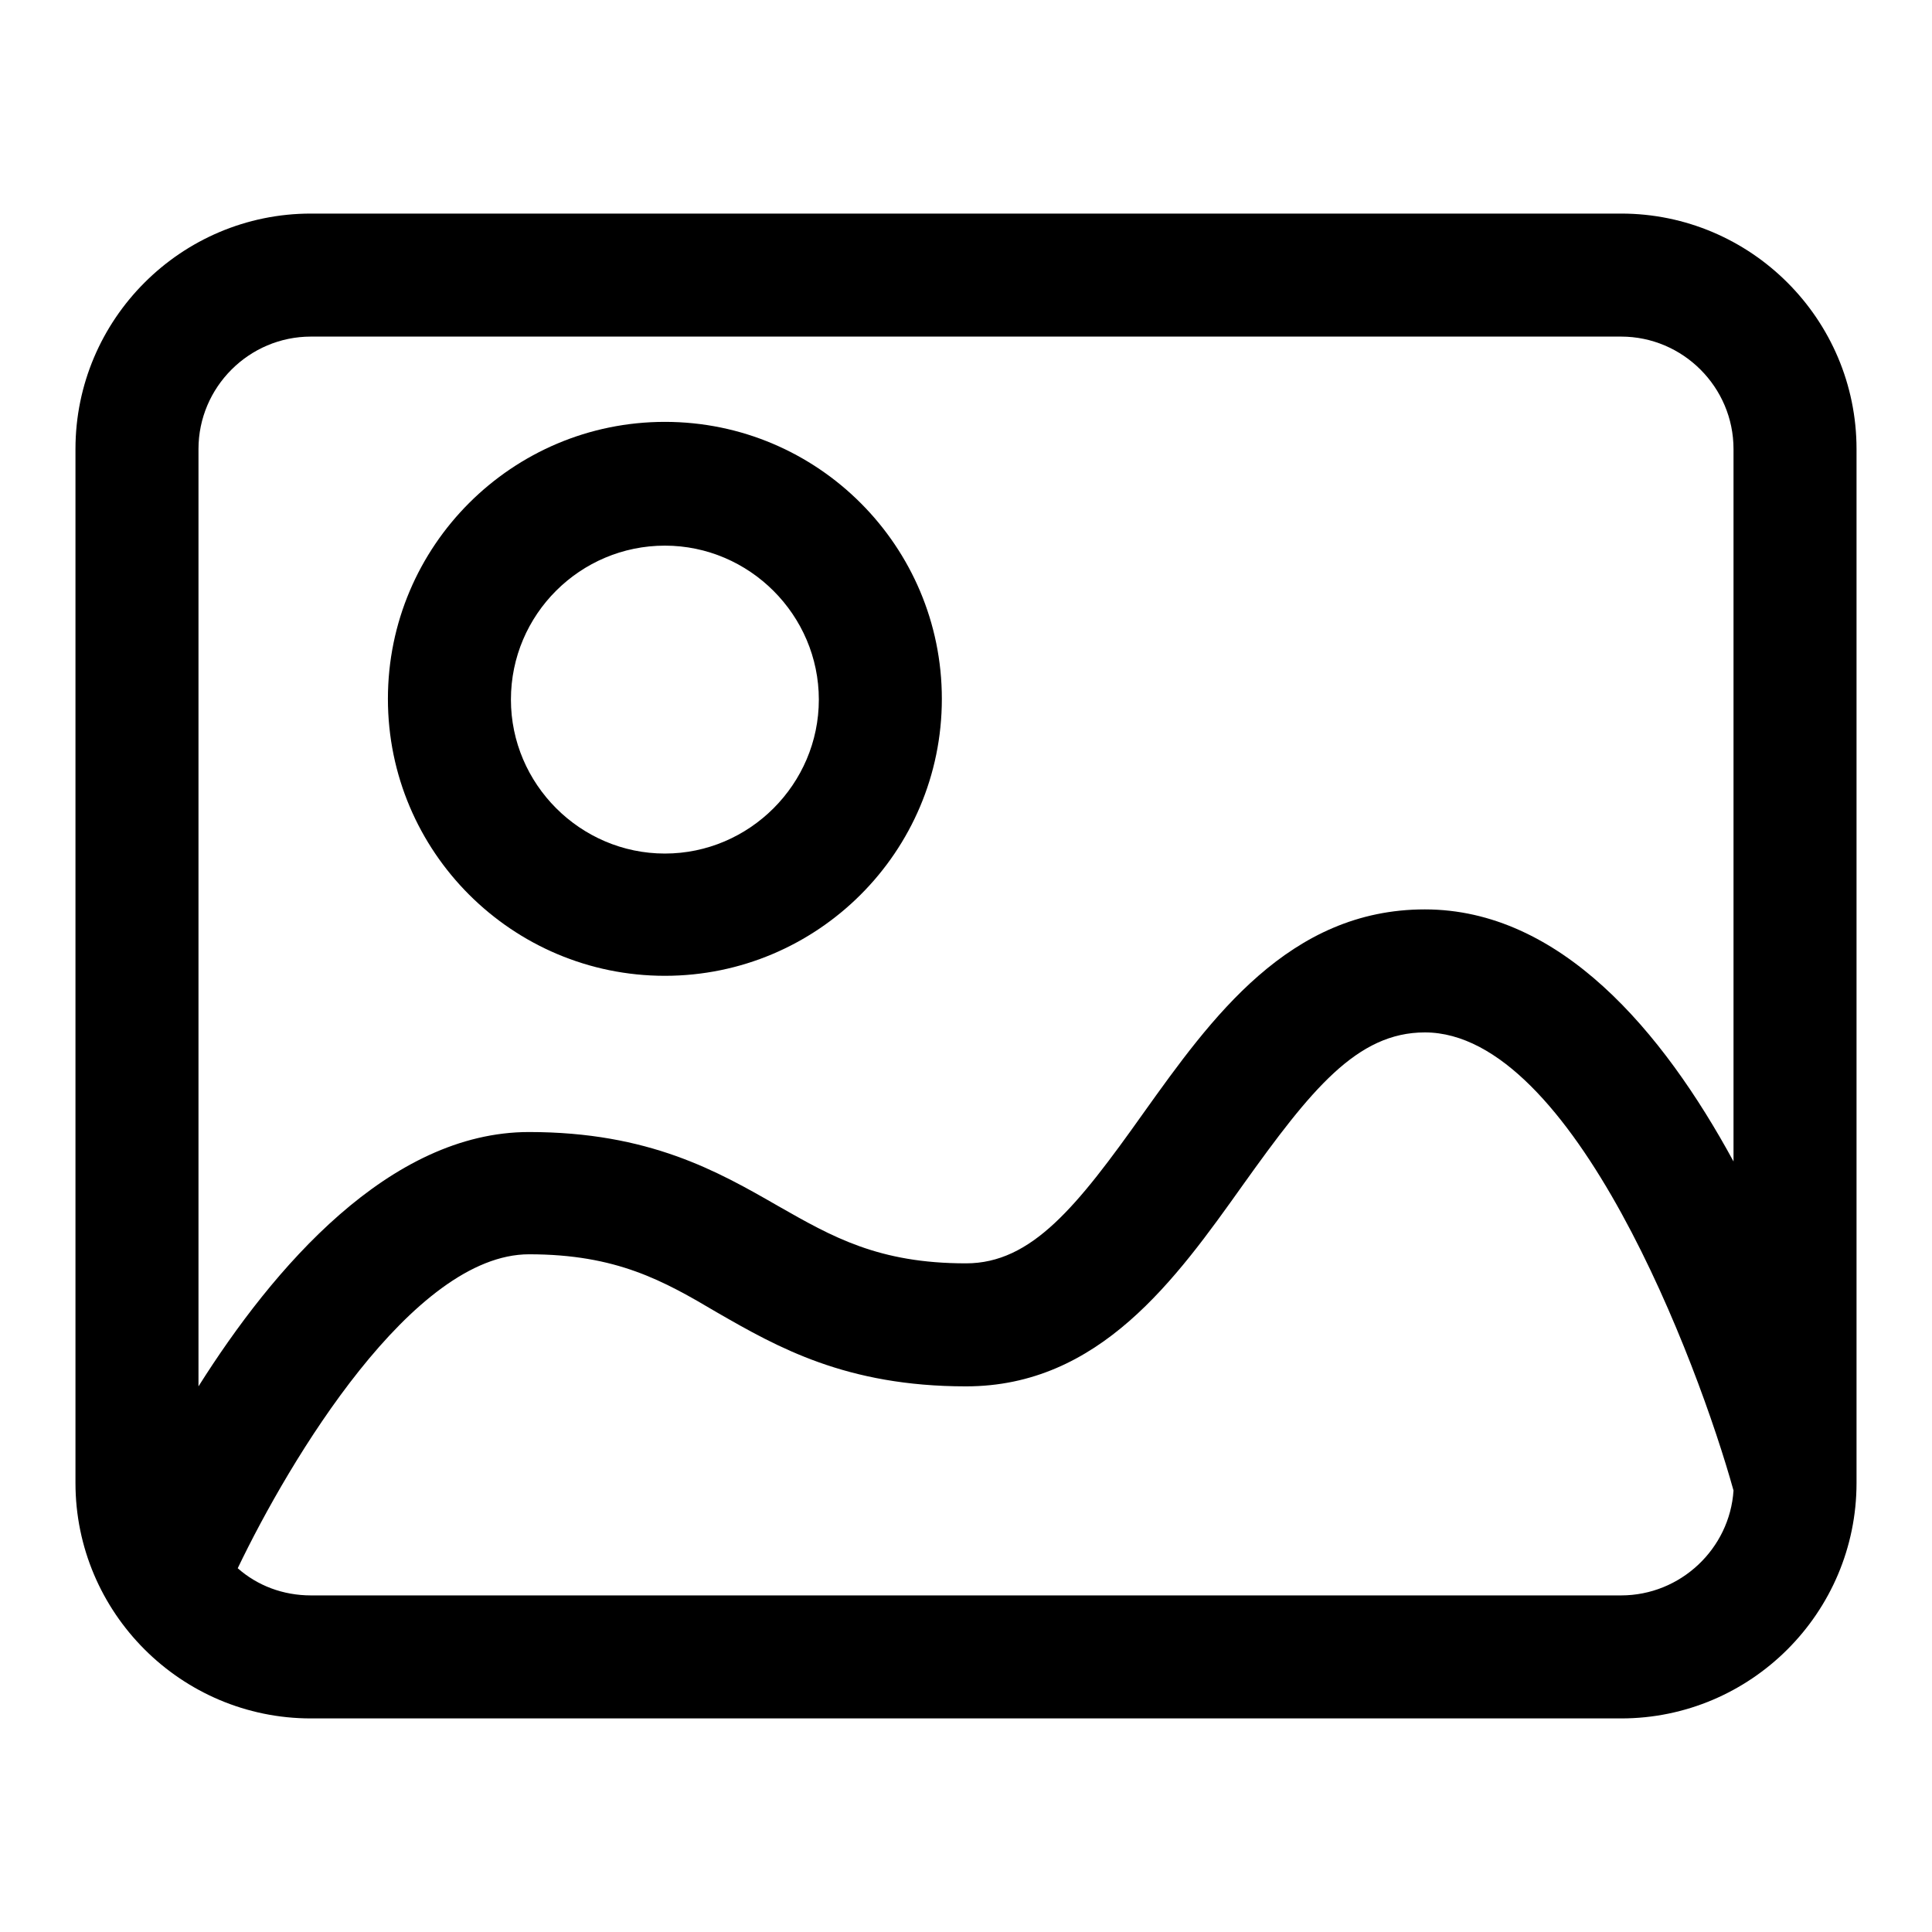
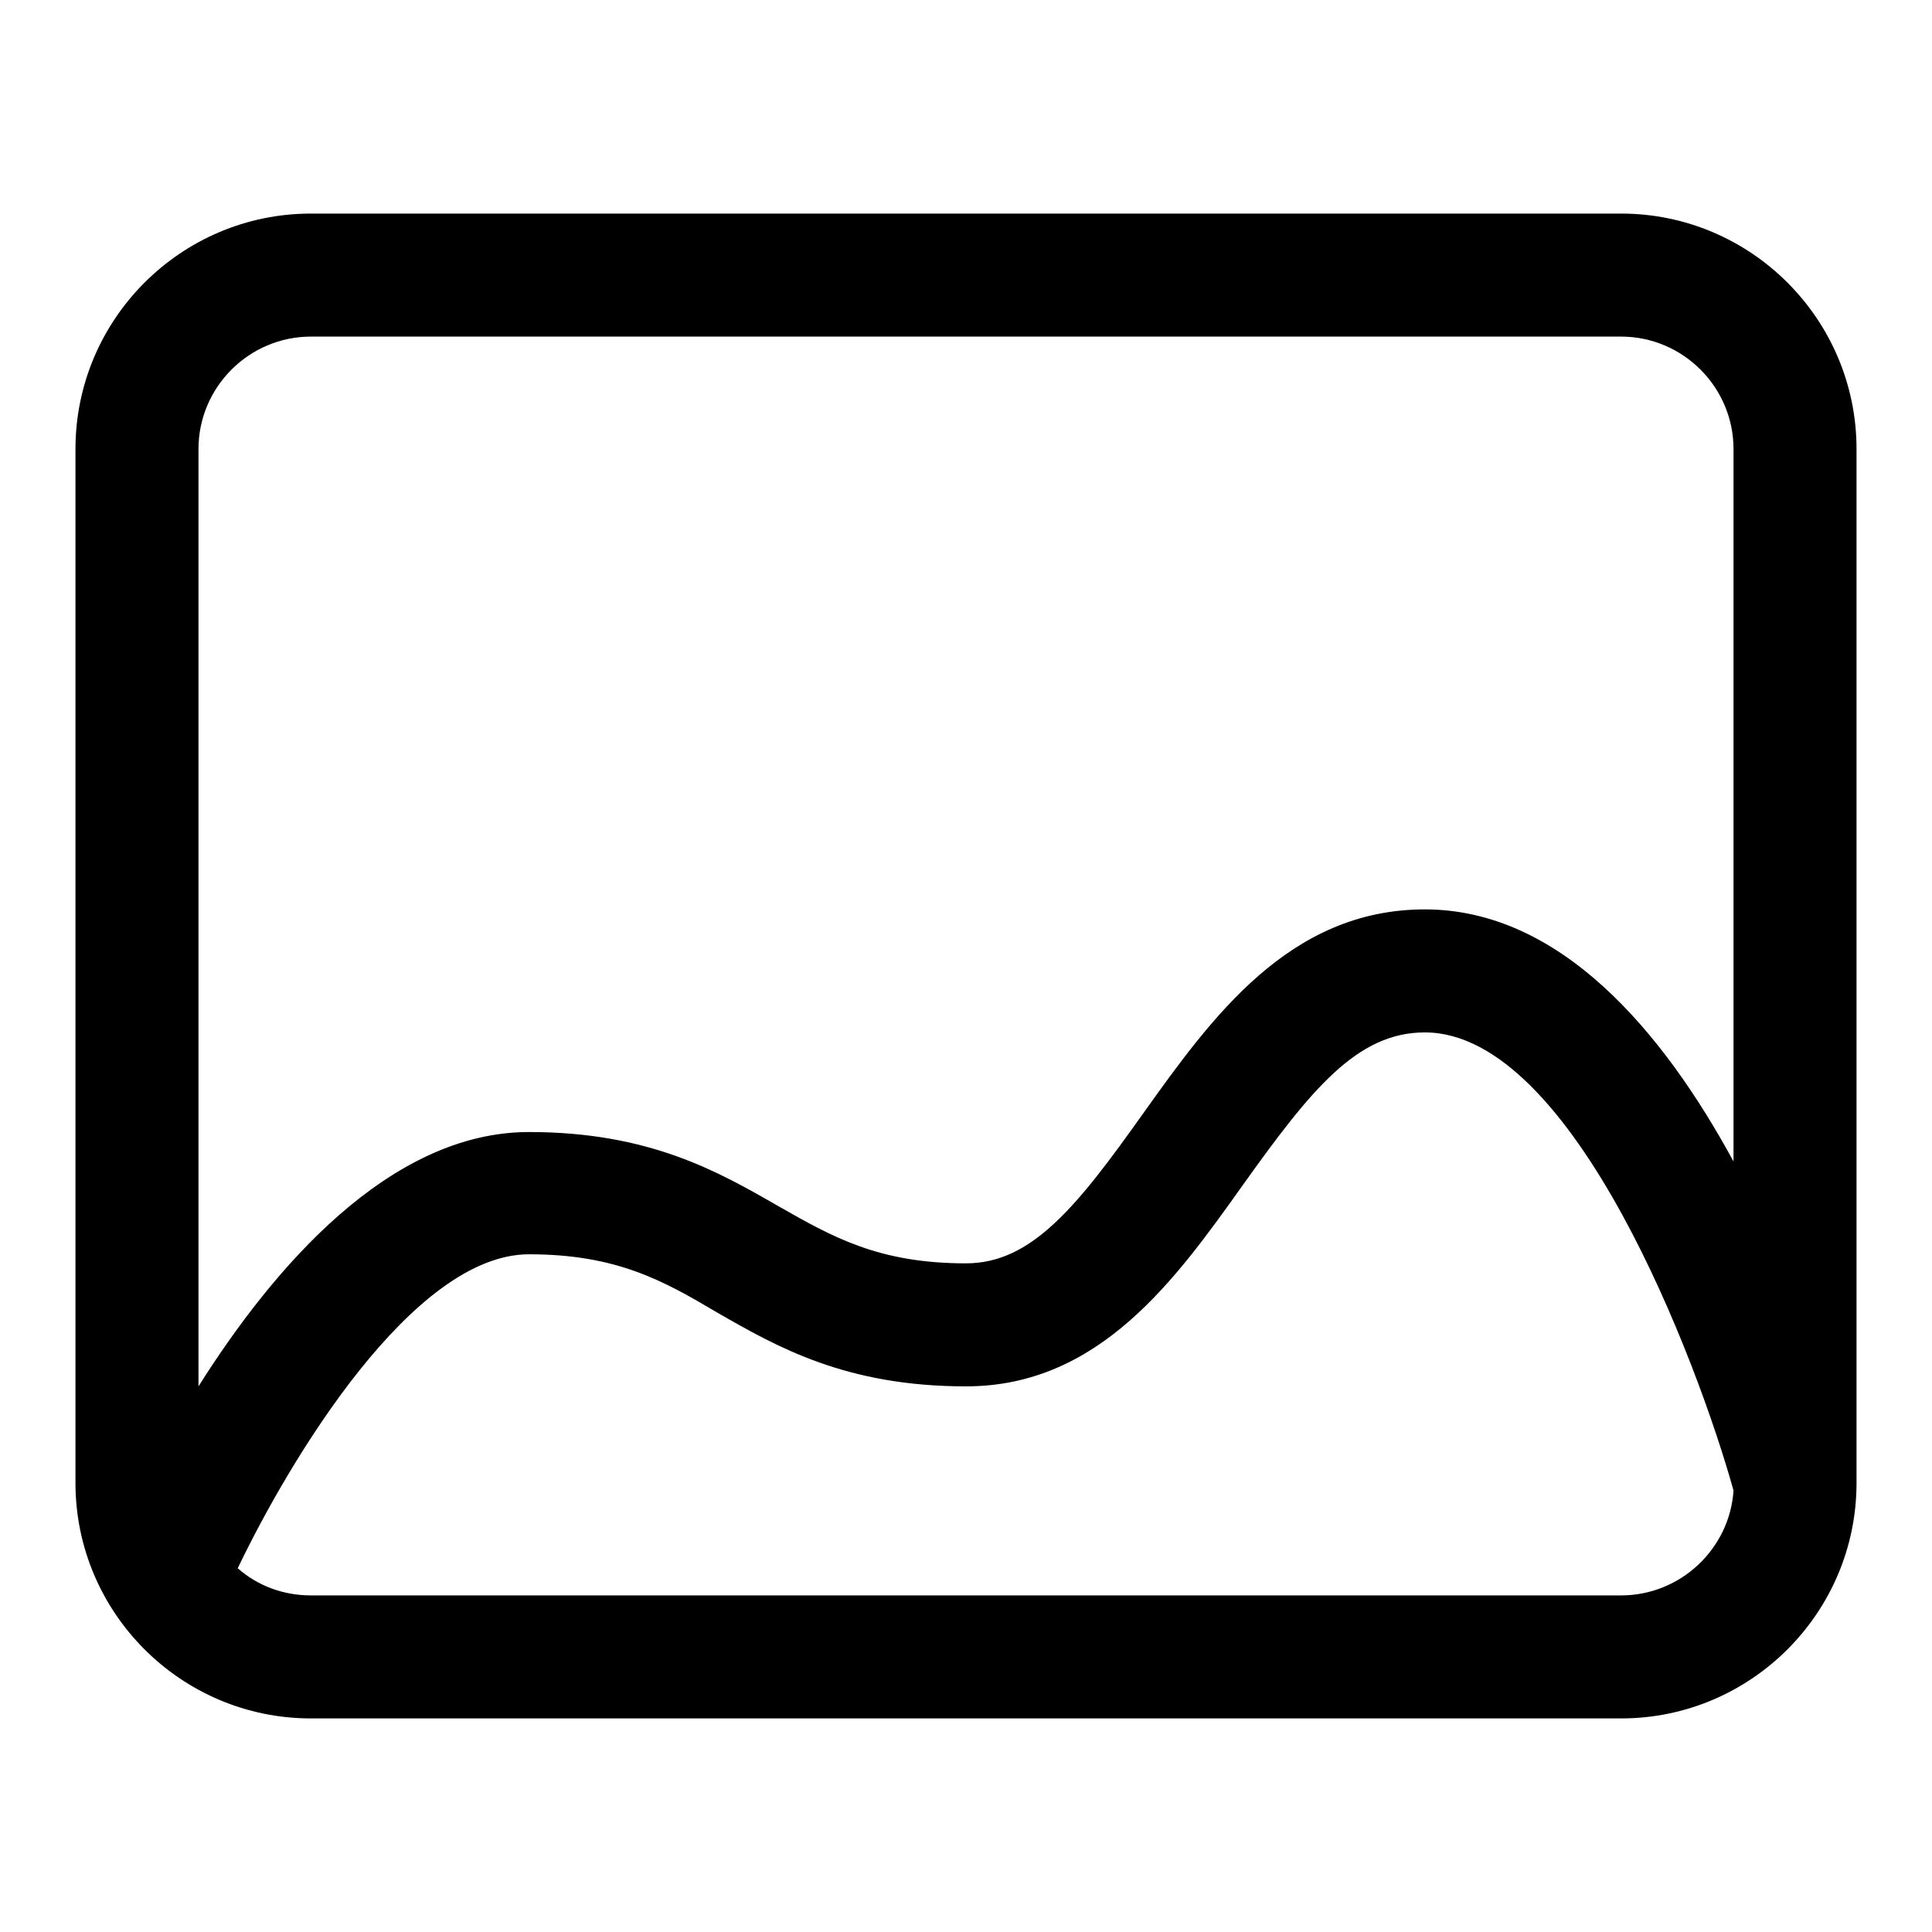
<svg xmlns="http://www.w3.org/2000/svg" version="1.1" x="0px" y="0px" viewBox="0 0 256 256" enable-background="new 0 0 256 256" xml:space="preserve">
  <g>
    <g>
      <path fill="#000000" d="M214.8,28.3H41.2C24,28.3,10,42.3,10,59.5v137c0,17.2,14,31.2,31.2,31.2h173.6c17.2,0,31.2-14,31.2-31.2v-137C246,42.3,232,28.3,214.8,28.3L214.8,28.3z M41.2,44.6h173.6c8.2,0,14.9,6.7,14.9,14.9v94.4c-9.4-17.3-23-33.4-40.9-33.4c-18,0-28.3,14.4-37.3,27c-8.8,12.4-14.8,19.9-23.5,19.9c-11.6,0-17.7-3.5-24.9-7.6c-8-4.6-17.1-9.8-33-9.8c-18.5,0-33.9,18-43.8,33.7V59.5C26.3,51.3,33,44.6,41.2,44.6L41.2,44.6z M214.8,211.4H41.2c-3.7,0-7.1-1.3-9.7-3.6c6.9-14.4,23.2-41.6,38.6-41.6c11.6,0,17.8,3.5,24.9,7.7c8,4.6,17.1,9.8,33,9.8c17.7,0,27.8-14.2,36.7-26.7c9-12.6,15.1-20.2,24.1-20.2c19.7,0,36.2,43.8,40.9,60.7C229.2,205.2,222.7,211.4,214.8,211.4L214.8,211.4z" />
-       <path fill="#000000" d="M88.1,129.3c20.2,0,36.7-16.4,36.7-36.7c0-20.2-16.4-36.7-36.7-36.7c-20.2,0-36.7,16.4-36.7,36.7C51.4,112.9,67.9,129.3,88.1,129.3z M88.1,72.3c11.2,0,20.4,9.2,20.4,20.4c0,11.2-9.2,20.4-20.4,20.4s-20.4-9.2-20.4-20.4C67.7,81.4,76.9,72.3,88.1,72.3z" />
    </g>
  </g>
</svg>